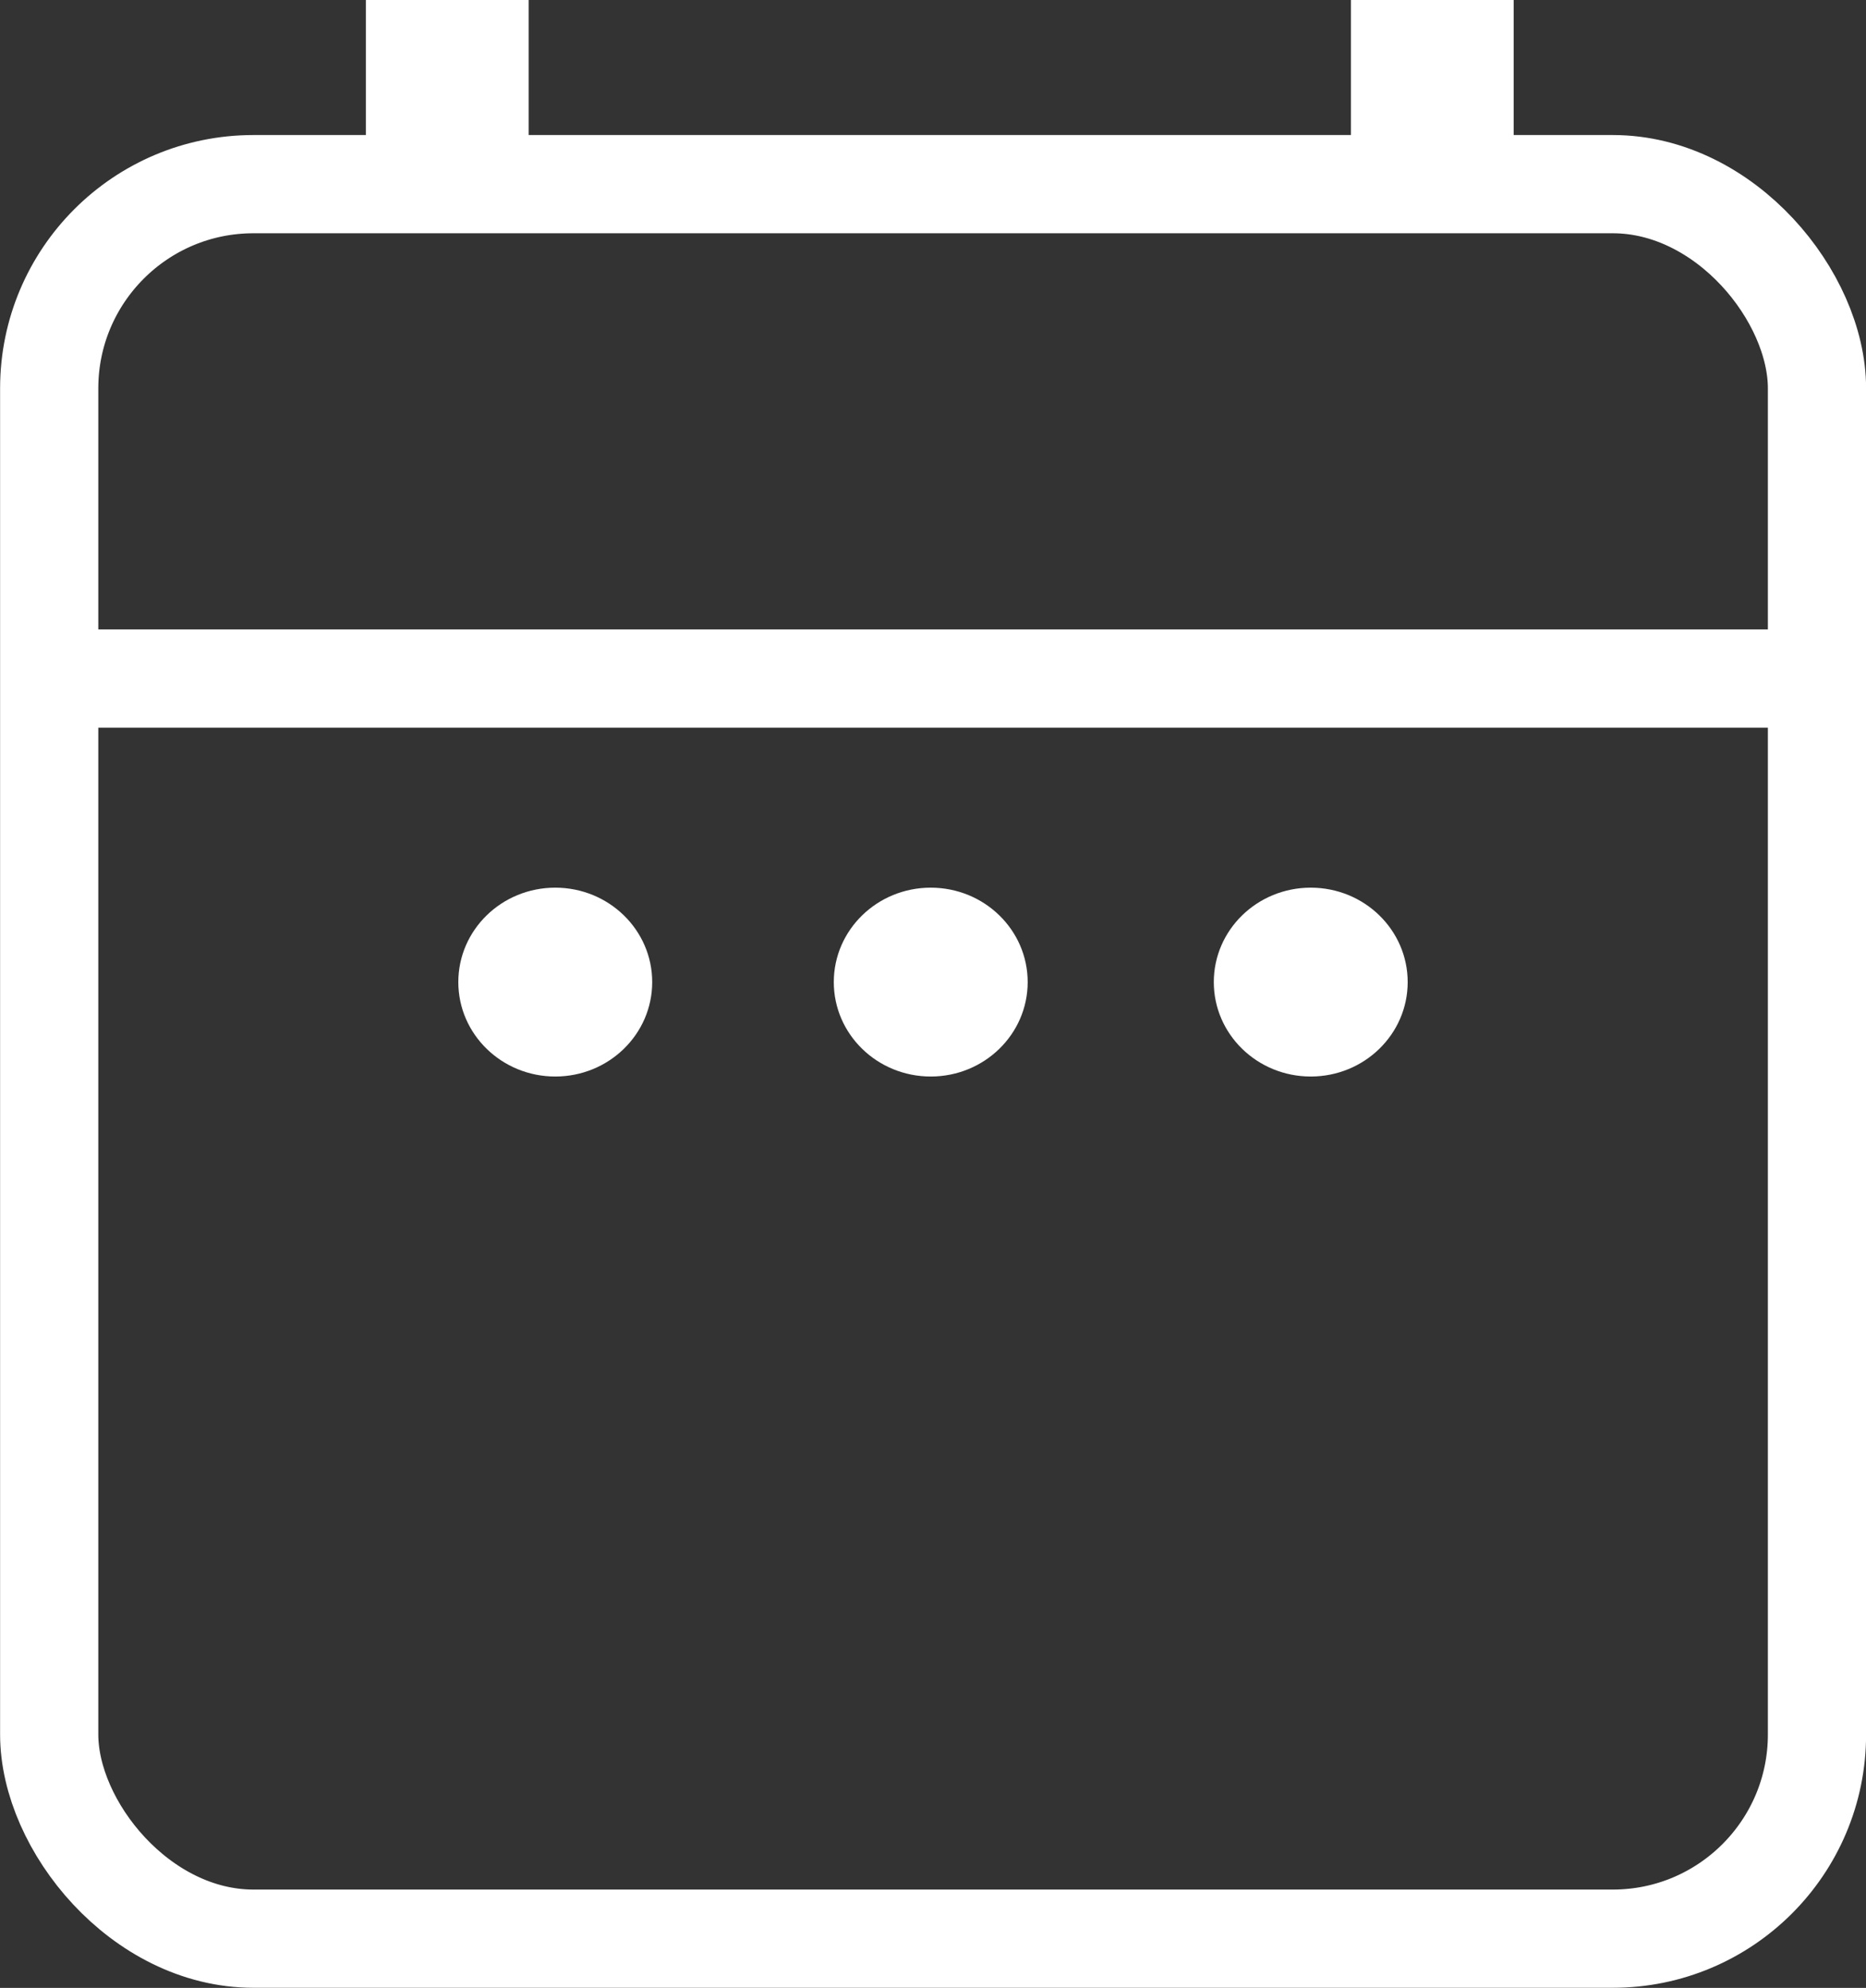
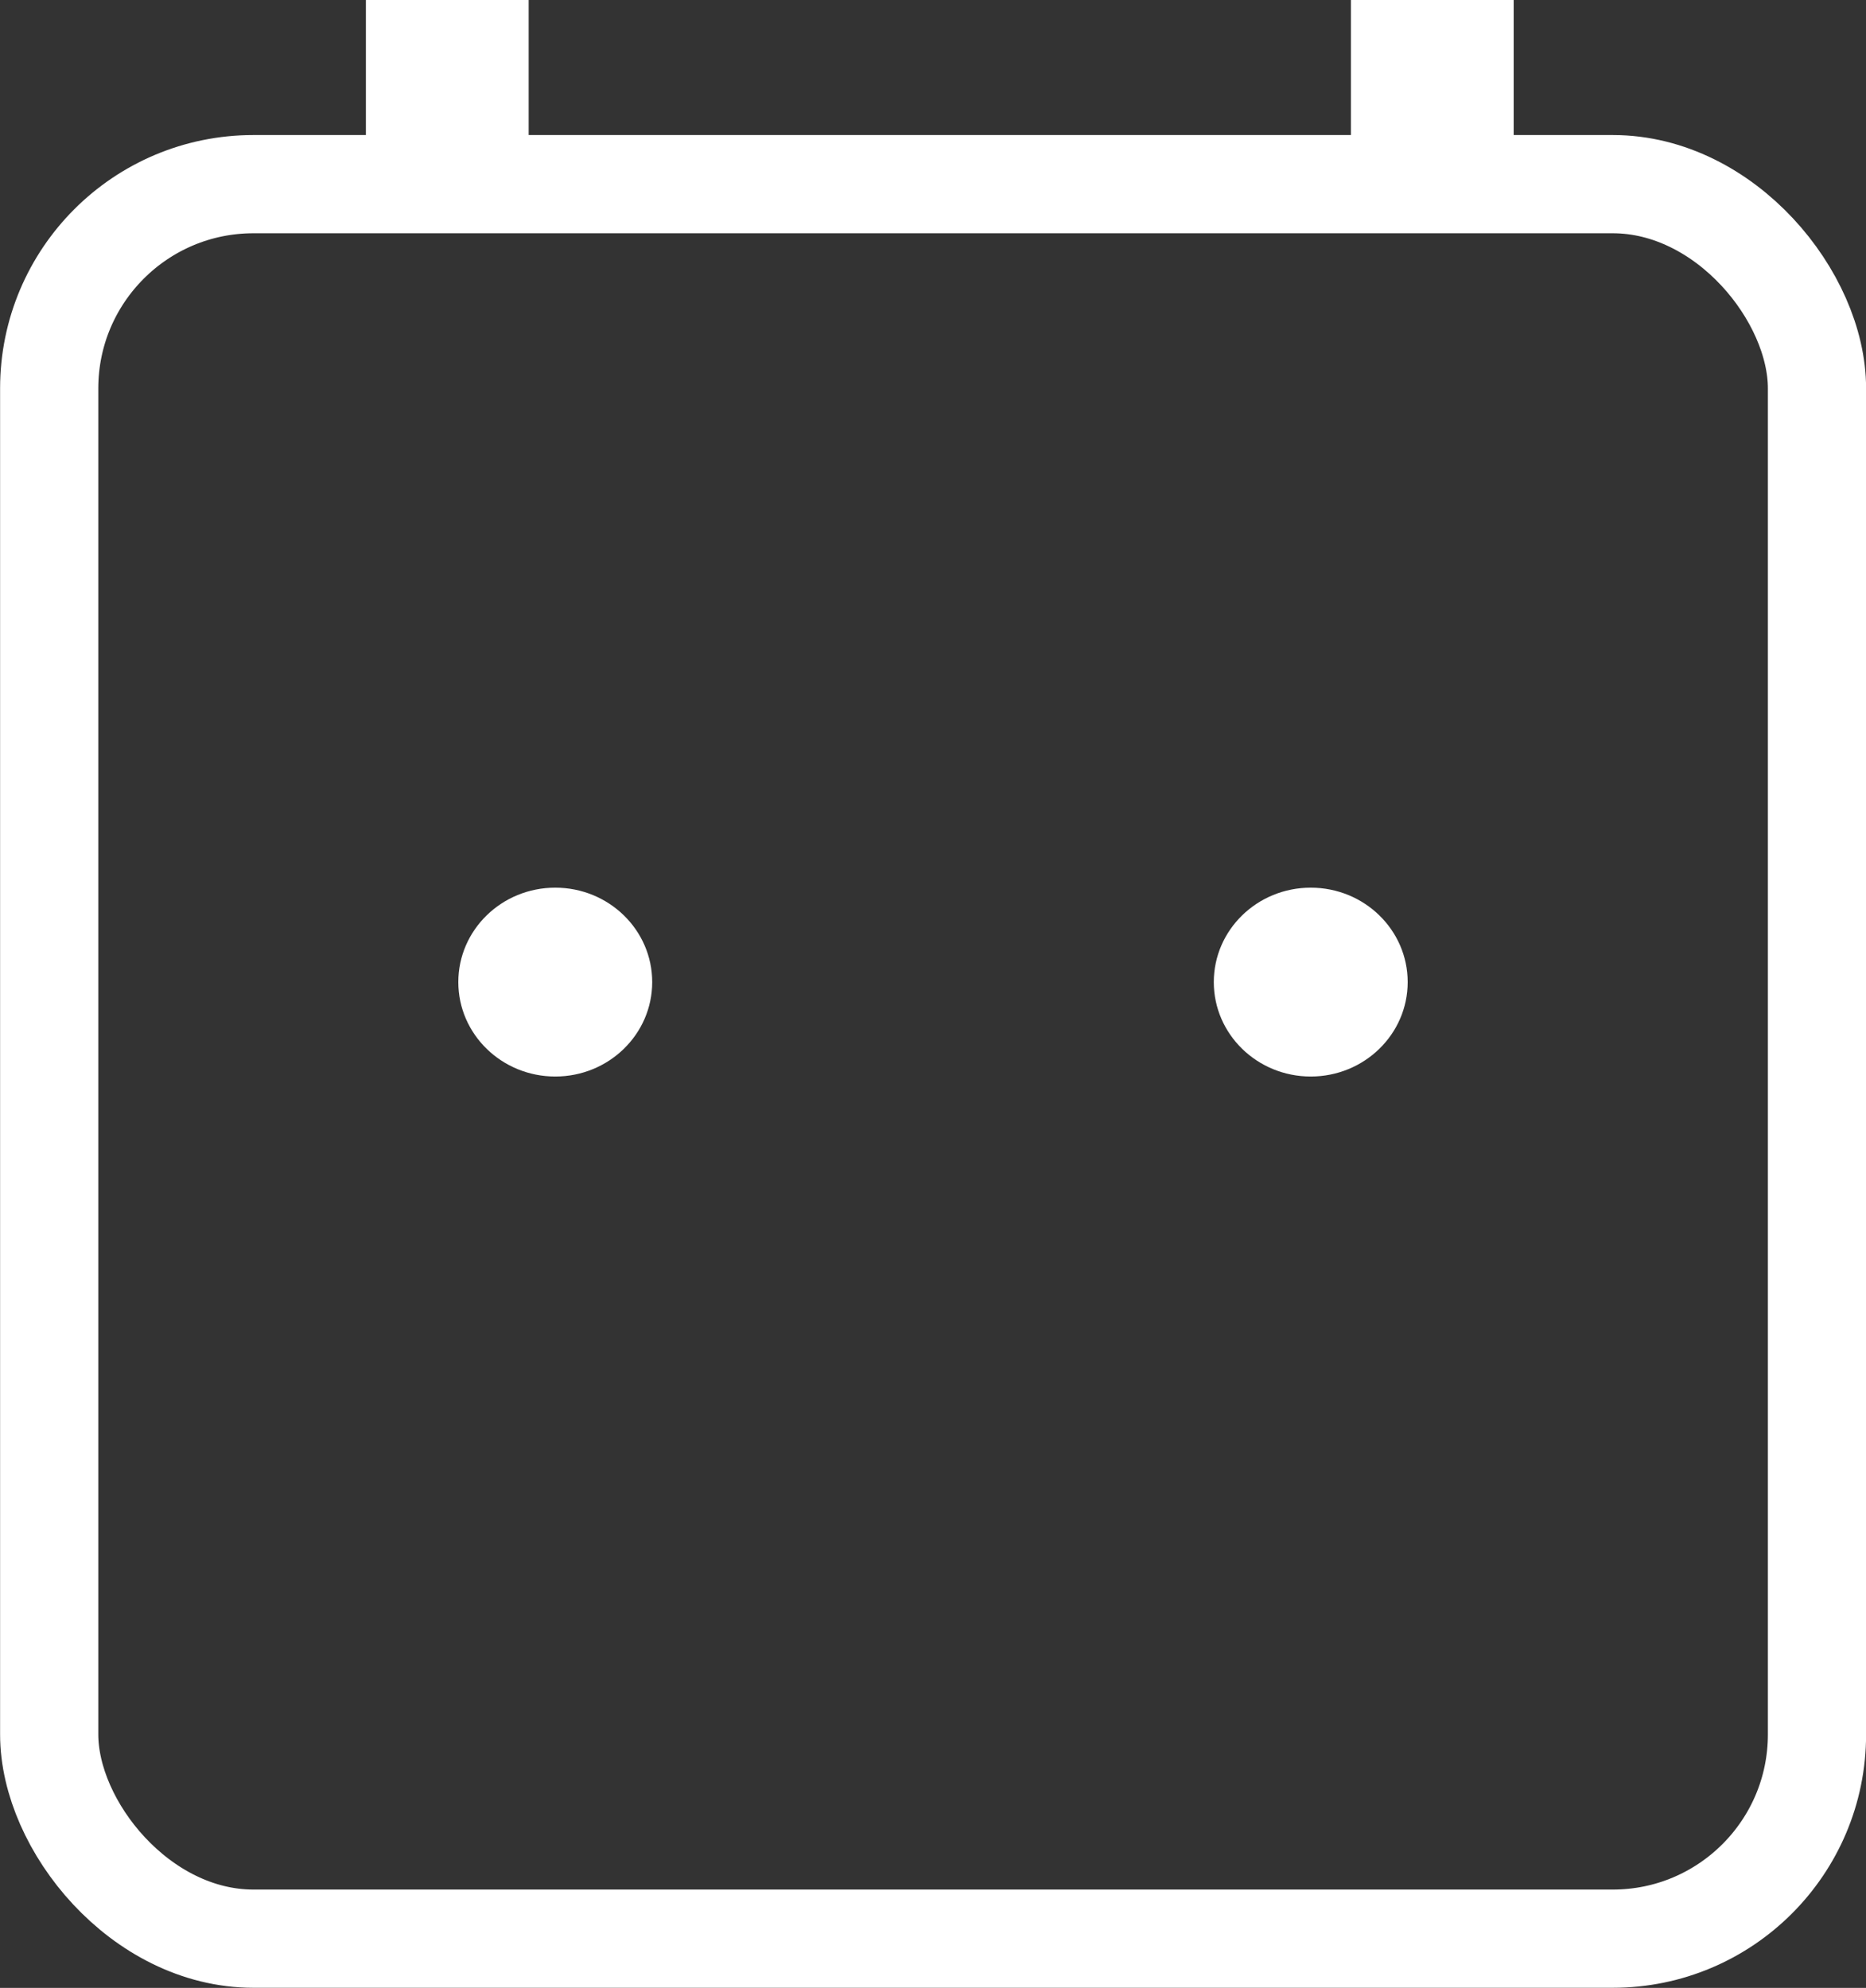
<svg xmlns="http://www.w3.org/2000/svg" id="Layer_2" data-name="Layer 2" viewBox="0 0 103.17 109.89">
  <rect x="0" y="0" width="103.17" height="109.89" fill="#333333" stroke="none" />
  <defs>
    <style>
      .cls-1 {
        stroke-width: 5.43px;
      }

      .cls-1, .cls-2 {
        fill: none;
        stroke: #fff;
        stroke-miterlimit: 10;
      }

      .cls-2 {
        stroke-width: 9px;
      }

      .cls-3 {
        fill: #fff;
      }
    </style>
  </defs>
  <g id="Layer_1-2" data-name="Layer 1">
    <rect class="cls-1" x="2.72" y="10.18" width="97.74" height="96.99" rx="11.29" ry="11.29" />
-     <line class="cls-1" x1="1.48" y1="37.51" x2="101.69" y2="37.51" />
    <line class="cls-2" x1="24.73" y1="10.11" x2="24.73" />
    <line class="cls-2" x1="79.19" y1="10.11" x2="79.19" />
    <g>
-       <ellipse class="cls-3" cx="51.46" cy="54.29" rx="5.36" ry="5.22" />
      <ellipse class="cls-3" cx="30.7" cy="54.29" rx="5.36" ry="5.22" />
      <ellipse class="cls-3" cx="72.47" cy="54.29" rx="5.36" ry="5.22" />
    </g>
  </g>
</svg>